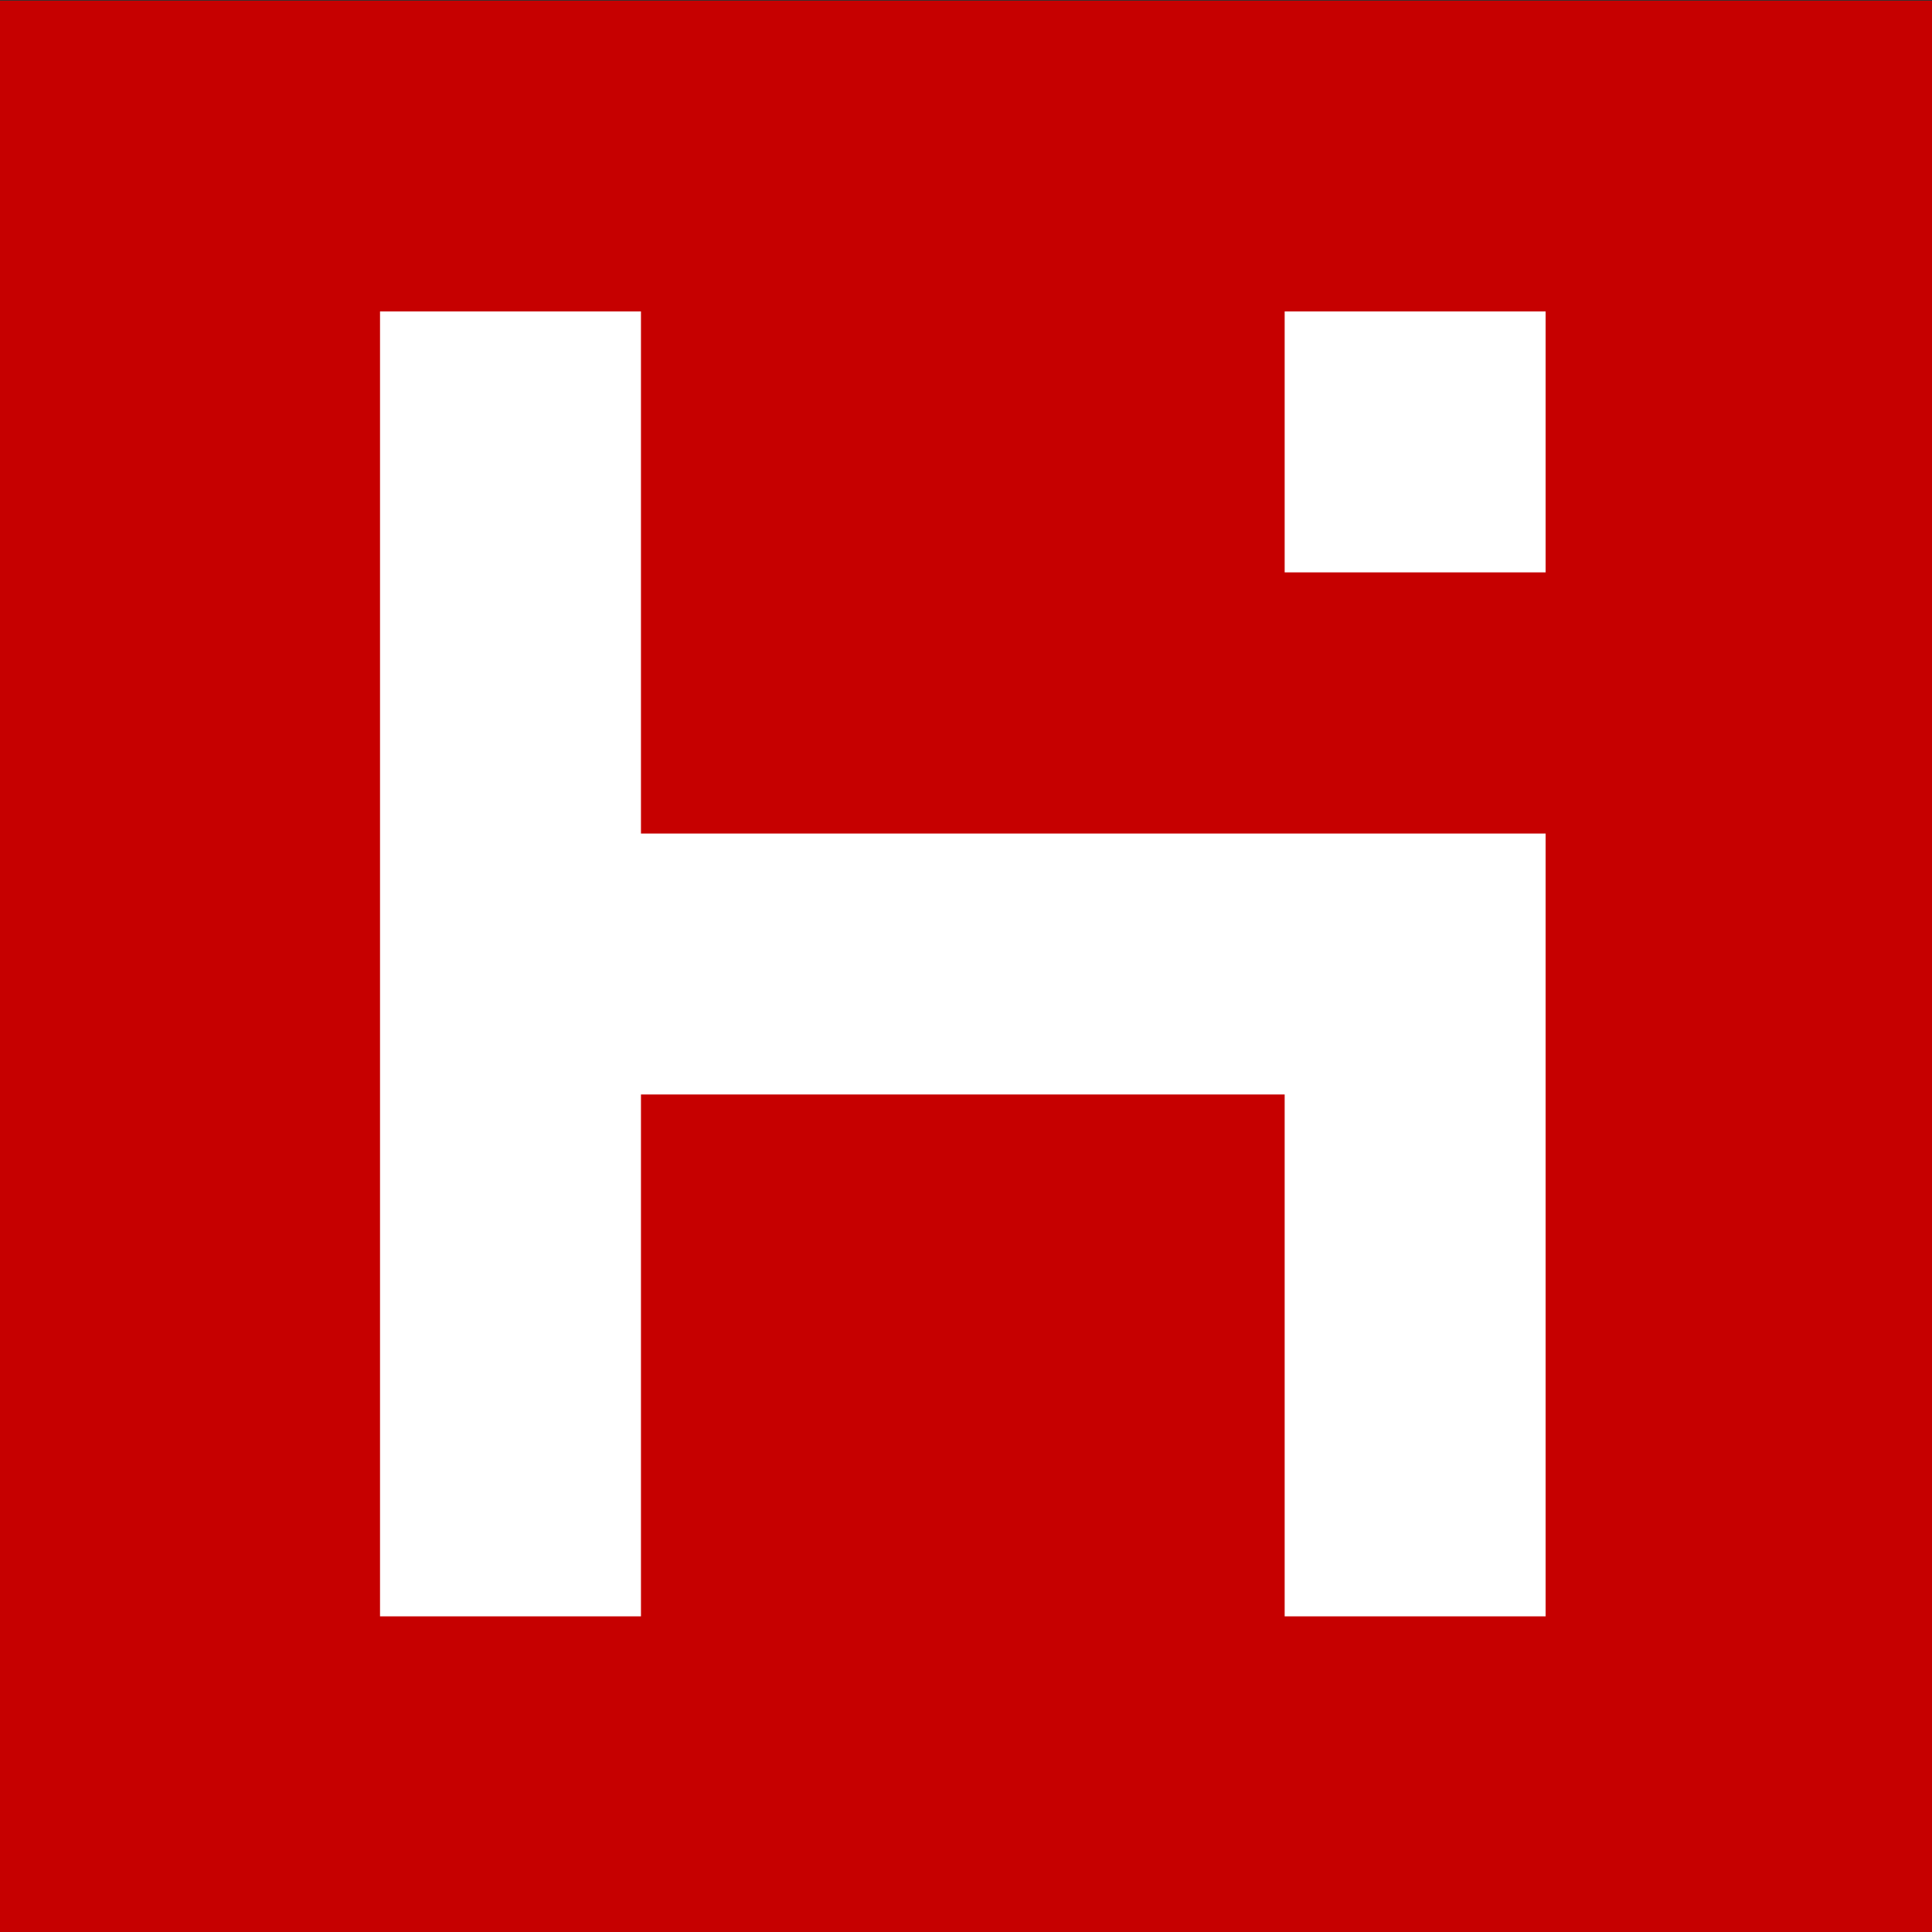
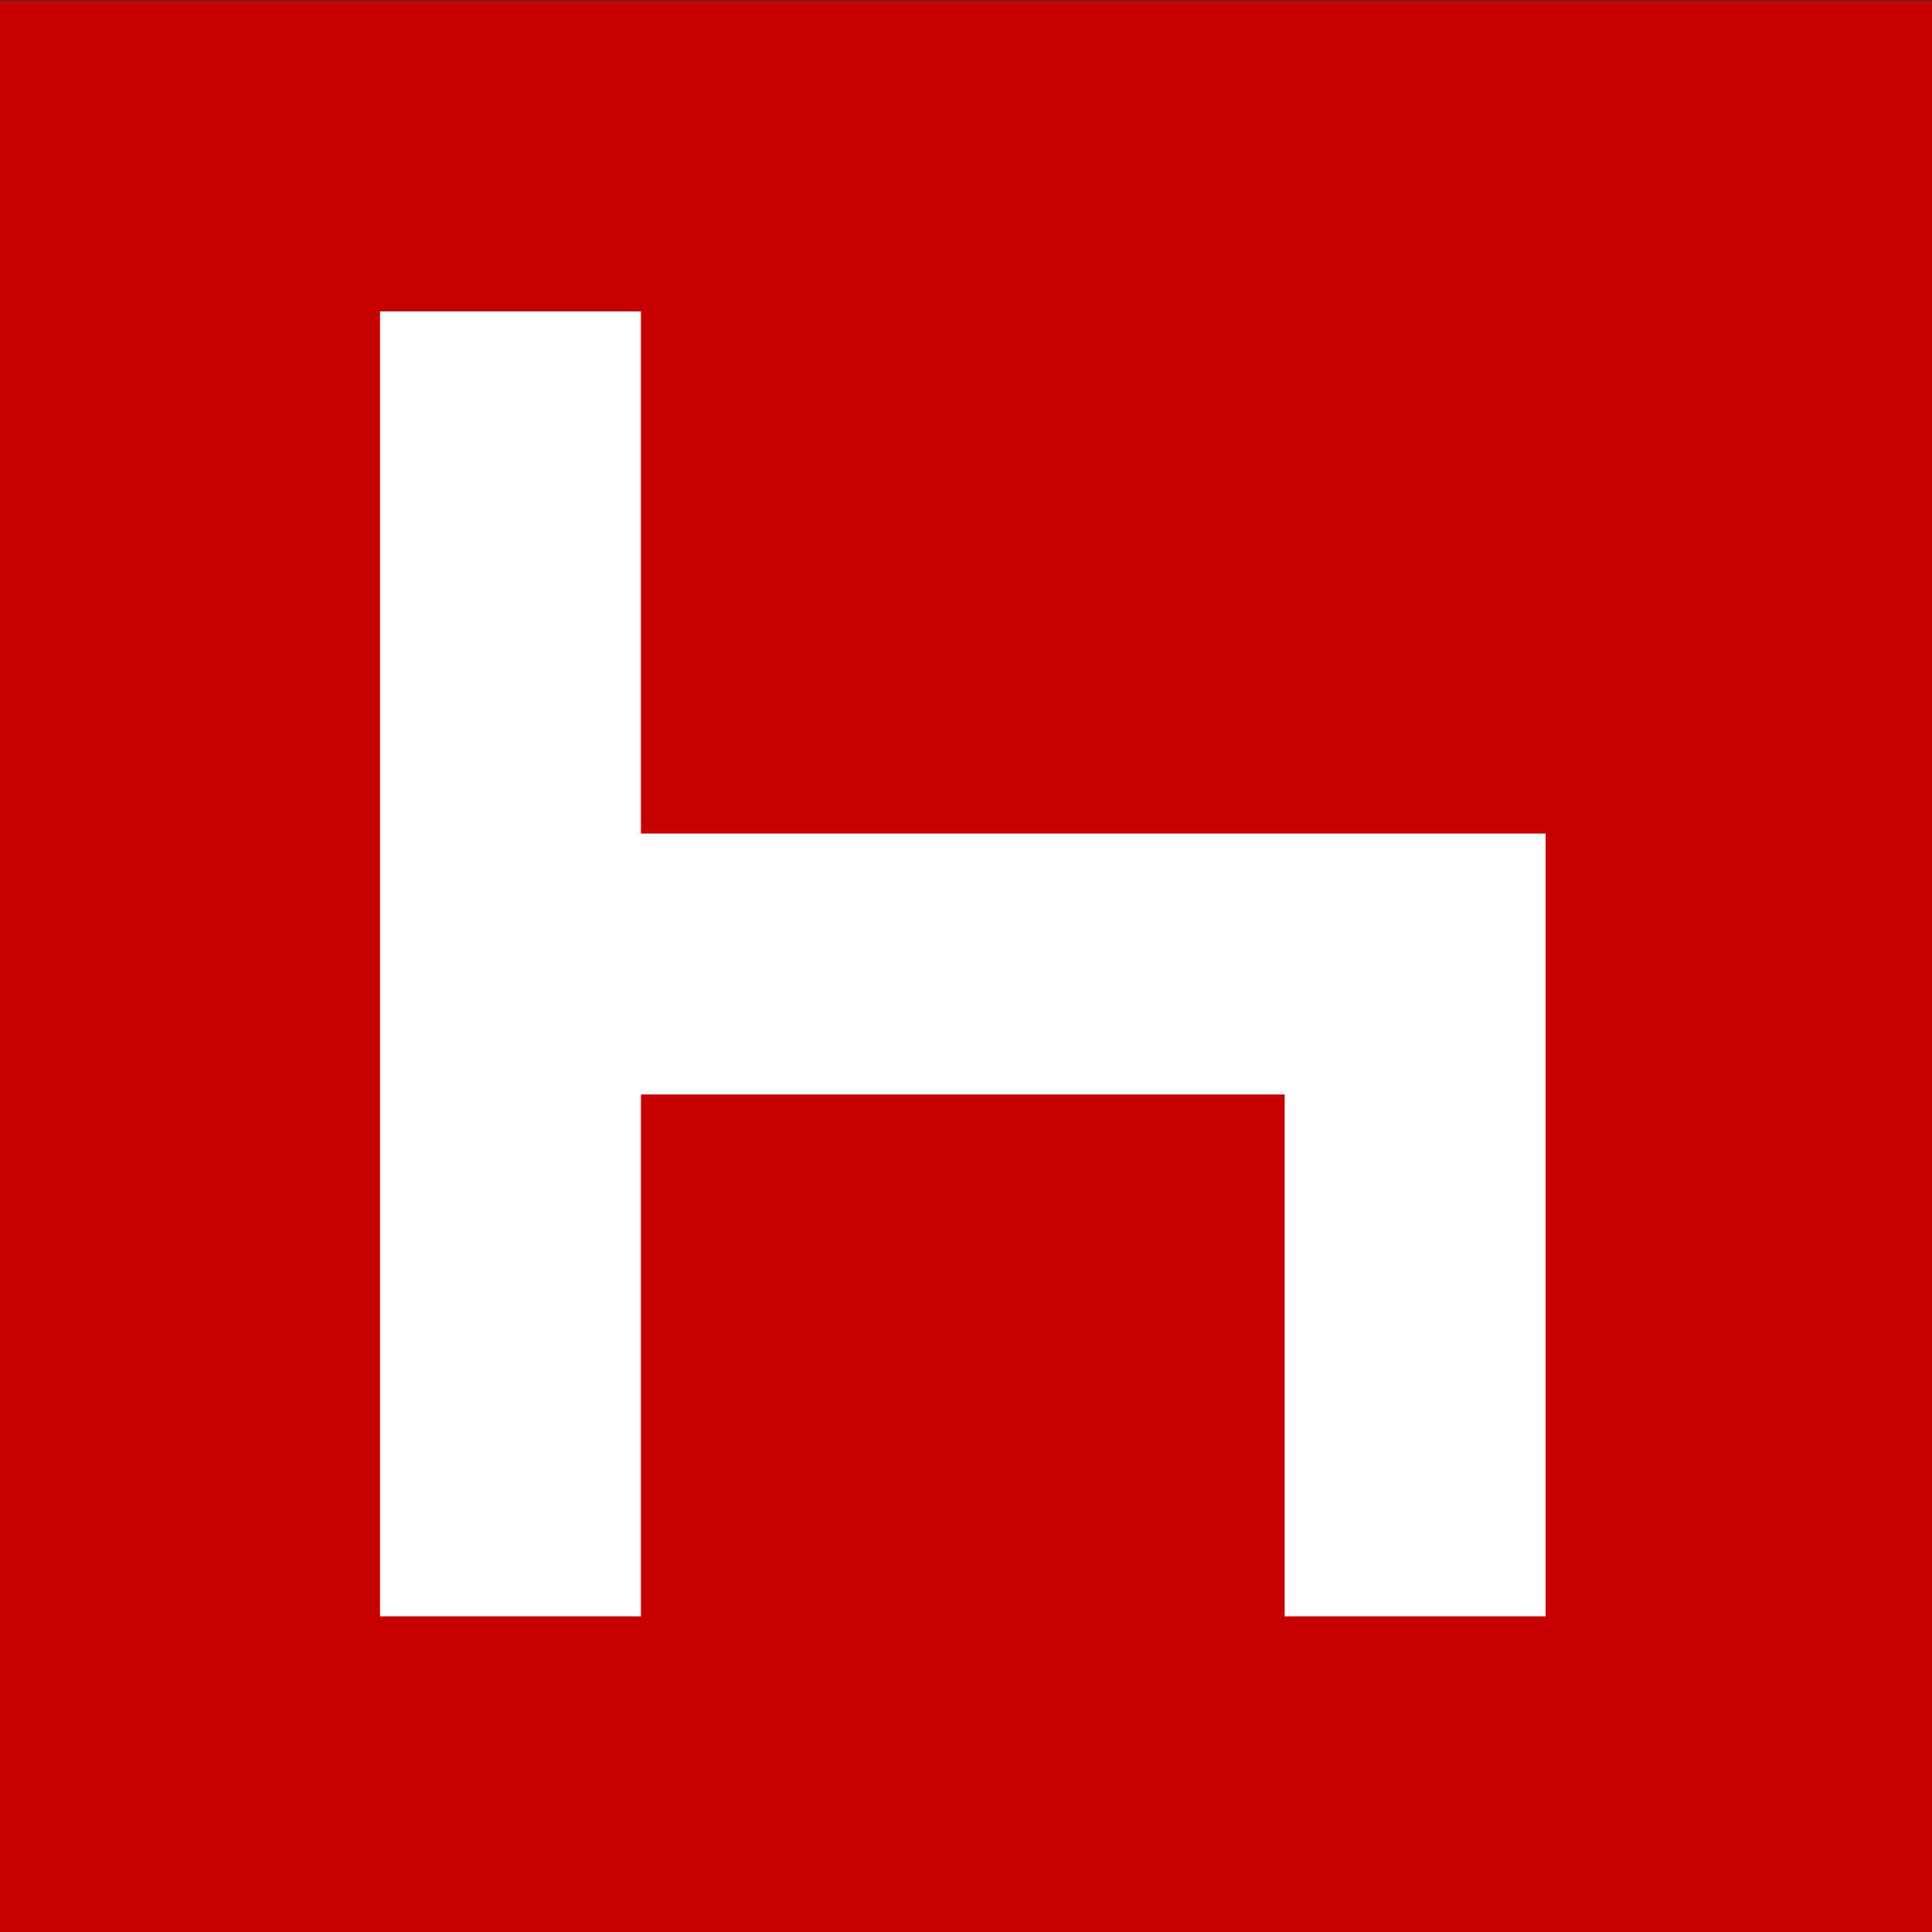
<svg xmlns="http://www.w3.org/2000/svg" id="Layer_1" viewBox="0 0 500 500">
  <rect x="0" y="0" width="500" height="500" fill="#333333" stroke="none" />
  <defs>
    <style>
      .cls-1 {
        fill: #c60000;
      }

      .cls-2 {
        fill: #fff;
      }
    </style>
  </defs>
  <rect class="cls-1" y=".19" width="500" height="500" />
  <g>
    <polygon class="cls-2" points="400 215.72 400 418.31 332.47 418.31 332.47 283.25 165.88 283.25 165.88 418.31 98.35 418.31 98.35 80.6 165.88 80.6 165.88 215.72 400 215.72" />
-     <rect class="cls-2" x="332.47" y="80.6" width="67.53" height="67.53" />
  </g>
</svg>